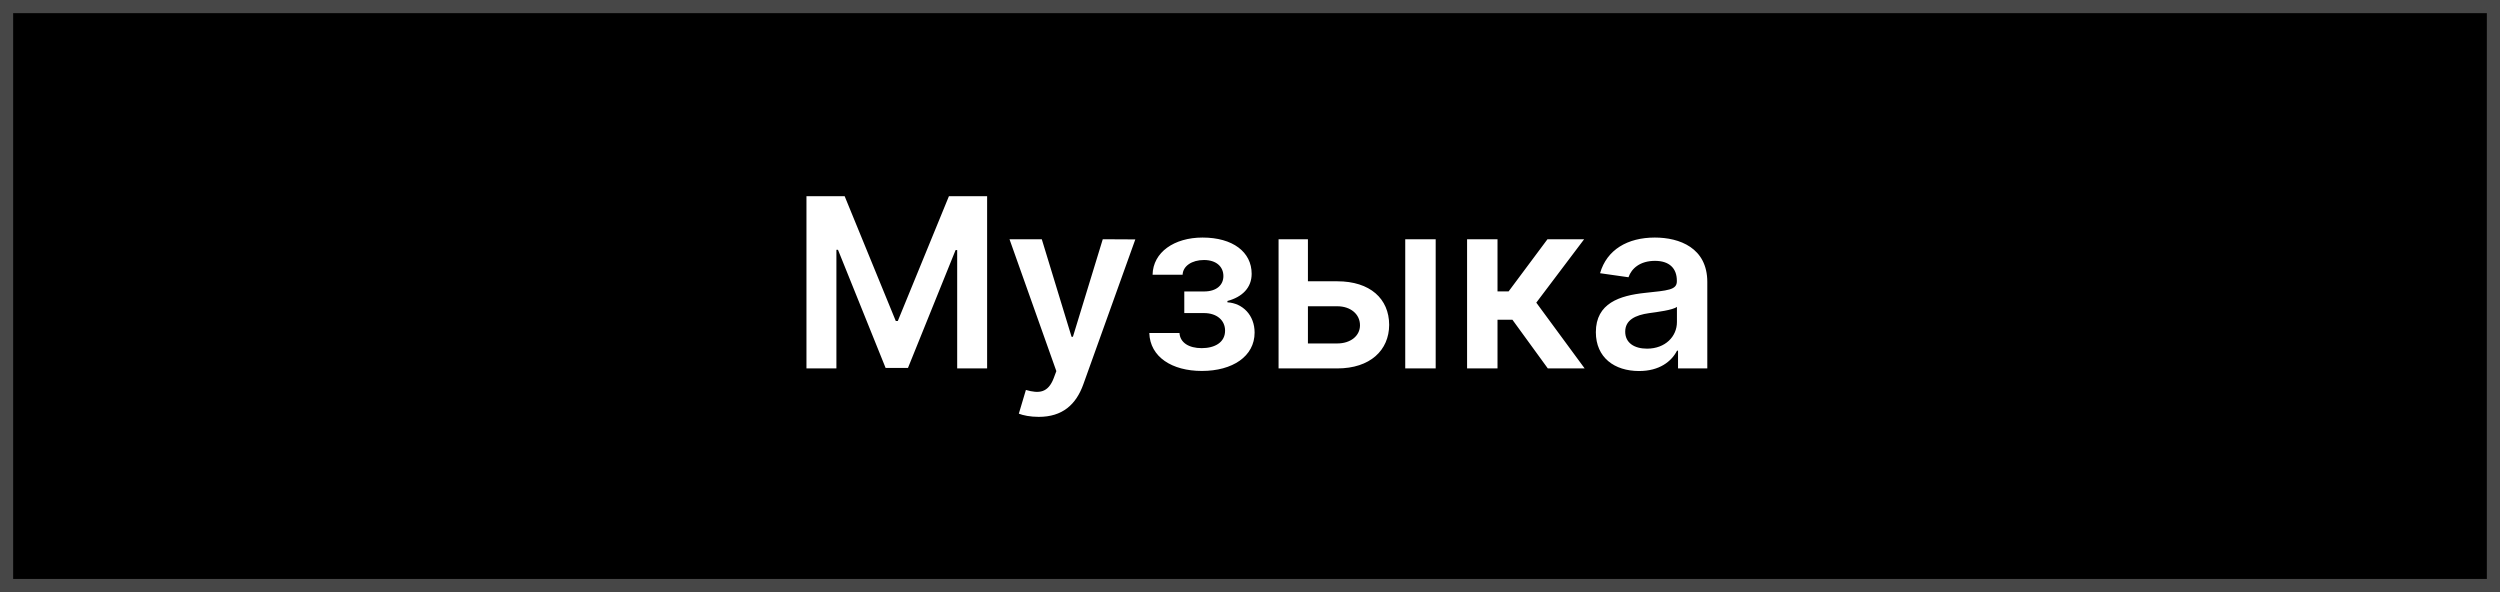
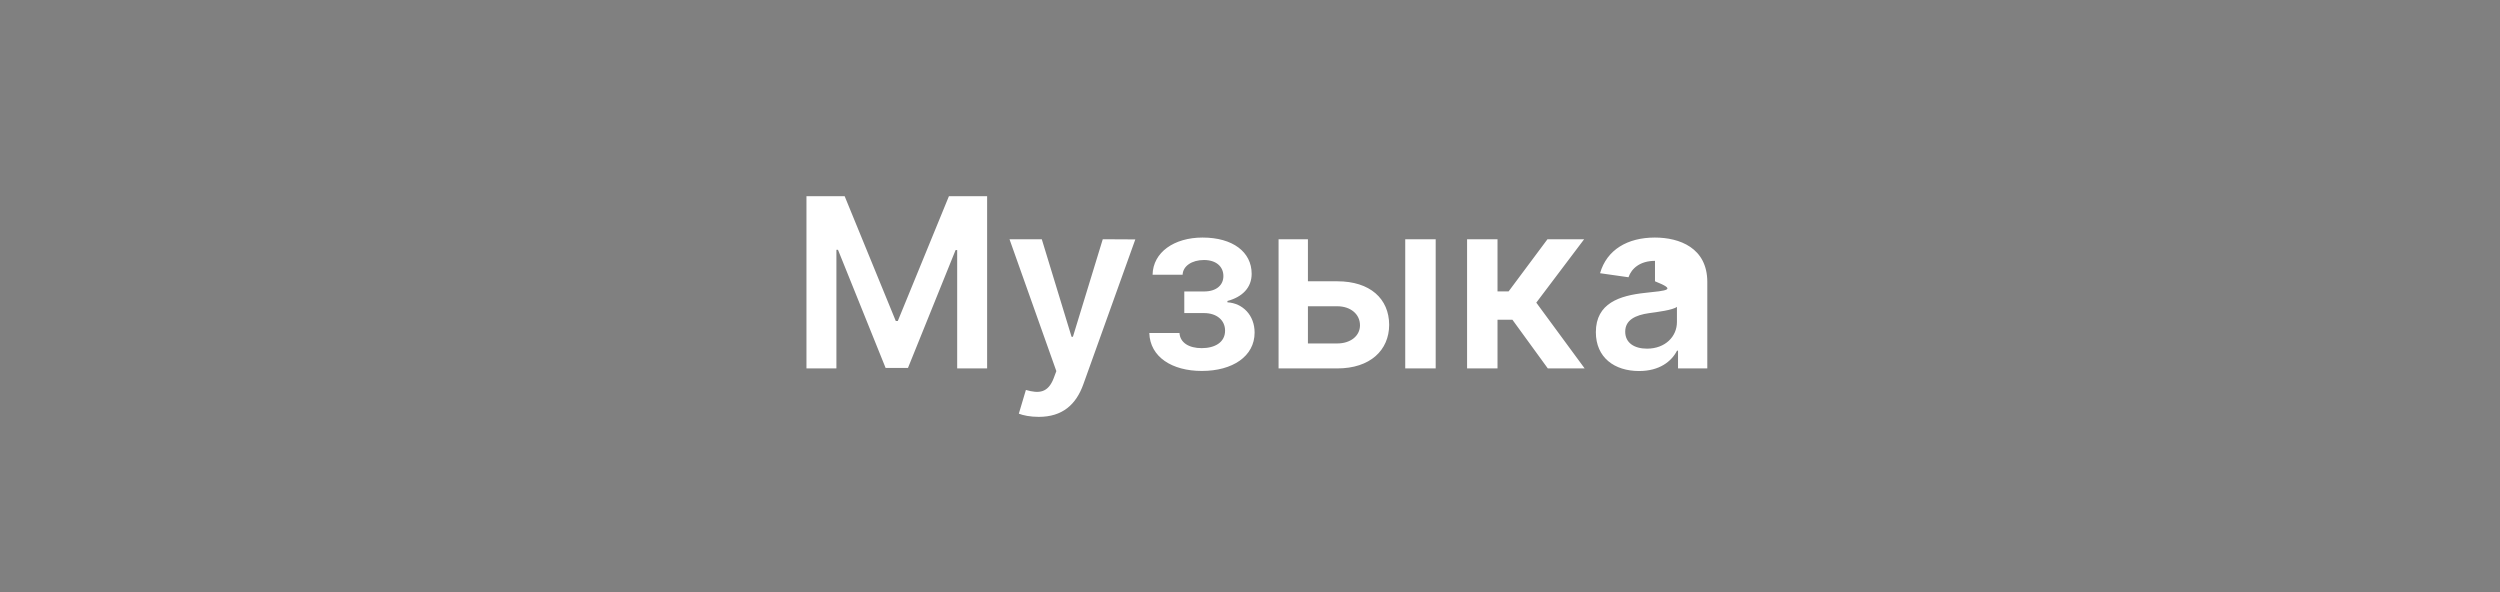
<svg xmlns="http://www.w3.org/2000/svg" width="190" height="45" viewBox="0 0 190 45" fill="none">
  <rect x="0" y="0" width="190" height="45" fill="#808080" stroke="none" />
-   <rect x="0.5" y="0.5" width="189" height="44" fill="black" stroke="#474747" />
-   <path d="M61.291 14.909V28H63.567V18.987H63.688L67.306 27.962H69.006L72.624 19.006H72.746V28H75.021V14.909H72.119L68.233 24.395H68.079L64.193 14.909H61.291ZM78.94 31.682C80.742 31.682 81.784 30.755 82.34 29.189L86.284 18.195L83.81 18.182L81.541 25.597H81.439L79.176 18.182H76.722L80.282 28.204L80.084 28.735C79.656 29.854 78.978 29.93 77.968 29.636L77.431 31.439C77.744 31.567 78.307 31.682 78.94 31.682ZM87.347 25.309C87.404 27.131 89.073 28.192 91.342 28.192C93.668 28.192 95.35 27.086 95.35 25.277C95.35 23.954 94.448 23.046 93.285 22.976V22.874C94.41 22.573 95.126 21.87 95.126 20.809C95.126 19.153 93.694 18.054 91.393 18.054C89.245 18.054 87.628 19.166 87.596 20.879H89.878C89.904 20.221 90.581 19.761 91.502 19.761C92.422 19.761 92.978 20.253 92.978 20.982C92.978 21.653 92.467 22.151 91.508 22.151H90.006V23.794H91.508C92.473 23.794 93.106 24.337 93.106 25.13C93.106 26.025 92.32 26.459 91.329 26.459C90.351 26.459 89.686 26.038 89.641 25.309H87.347ZM99.402 21.378V18.182H97.171V28H101.633C104.132 28 105.57 26.619 105.577 24.689C105.57 22.707 104.132 21.378 101.633 21.378H99.402ZM106.798 28H109.112V18.182H106.798V28ZM99.402 23.276H101.633C102.637 23.276 103.359 23.871 103.359 24.721C103.359 25.533 102.637 26.102 101.633 26.102H99.402V23.276ZM111.498 28H113.811V24.299H114.943L117.634 28H120.434L116.758 23.001L120.395 18.182H117.608L114.655 22.145H113.811V18.182H111.498V28ZM124.571 28.198C126.111 28.198 127.032 27.476 127.454 26.651H127.53V28H129.755V21.429C129.755 18.834 127.639 18.054 125.766 18.054C123.702 18.054 122.116 18.974 121.605 20.764L123.765 21.071C123.996 20.4 124.648 19.825 125.779 19.825C126.853 19.825 127.441 20.374 127.441 21.34V21.378C127.441 22.043 126.744 22.075 125.012 22.26C123.107 22.465 121.285 23.033 121.285 25.245C121.285 27.175 122.698 28.198 124.571 28.198ZM125.172 26.498C124.206 26.498 123.516 26.057 123.516 25.207C123.516 24.318 124.29 23.947 125.325 23.8C125.932 23.717 127.147 23.564 127.447 23.321V24.478C127.447 25.571 126.565 26.498 125.172 26.498Z" fill="white" />
+   <path d="M61.291 14.909V28H63.567V18.987H63.688L67.306 27.962H69.006L72.624 19.006H72.746V28H75.021V14.909H72.119L68.233 24.395H68.079L64.193 14.909H61.291ZM78.94 31.682C80.742 31.682 81.784 30.755 82.34 29.189L86.284 18.195L83.81 18.182L81.541 25.597H81.439L79.176 18.182H76.722L80.282 28.204L80.084 28.735C79.656 29.854 78.978 29.93 77.968 29.636L77.431 31.439C77.744 31.567 78.307 31.682 78.94 31.682ZM87.347 25.309C87.404 27.131 89.073 28.192 91.342 28.192C93.668 28.192 95.35 27.086 95.35 25.277C95.35 23.954 94.448 23.046 93.285 22.976V22.874C94.41 22.573 95.126 21.87 95.126 20.809C95.126 19.153 93.694 18.054 91.393 18.054C89.245 18.054 87.628 19.166 87.596 20.879H89.878C89.904 20.221 90.581 19.761 91.502 19.761C92.422 19.761 92.978 20.253 92.978 20.982C92.978 21.653 92.467 22.151 91.508 22.151H90.006V23.794H91.508C92.473 23.794 93.106 24.337 93.106 25.13C93.106 26.025 92.32 26.459 91.329 26.459C90.351 26.459 89.686 26.038 89.641 25.309H87.347ZM99.402 21.378V18.182H97.171V28H101.633C104.132 28 105.57 26.619 105.577 24.689C105.57 22.707 104.132 21.378 101.633 21.378H99.402ZM106.798 28H109.112V18.182H106.798V28ZM99.402 23.276H101.633C102.637 23.276 103.359 23.871 103.359 24.721C103.359 25.533 102.637 26.102 101.633 26.102H99.402V23.276ZM111.498 28H113.811V24.299H114.943L117.634 28H120.434L116.758 23.001L120.395 18.182H117.608L114.655 22.145H113.811V18.182H111.498V28ZM124.571 28.198C126.111 28.198 127.032 27.476 127.454 26.651H127.53V28H129.755V21.429C129.755 18.834 127.639 18.054 125.766 18.054C123.702 18.054 122.116 18.974 121.605 20.764L123.765 21.071C123.996 20.4 124.648 19.825 125.779 19.825V21.378C127.441 22.043 126.744 22.075 125.012 22.26C123.107 22.465 121.285 23.033 121.285 25.245C121.285 27.175 122.698 28.198 124.571 28.198ZM125.172 26.498C124.206 26.498 123.516 26.057 123.516 25.207C123.516 24.318 124.29 23.947 125.325 23.8C125.932 23.717 127.147 23.564 127.447 23.321V24.478C127.447 25.571 126.565 26.498 125.172 26.498Z" fill="white" />
</svg>